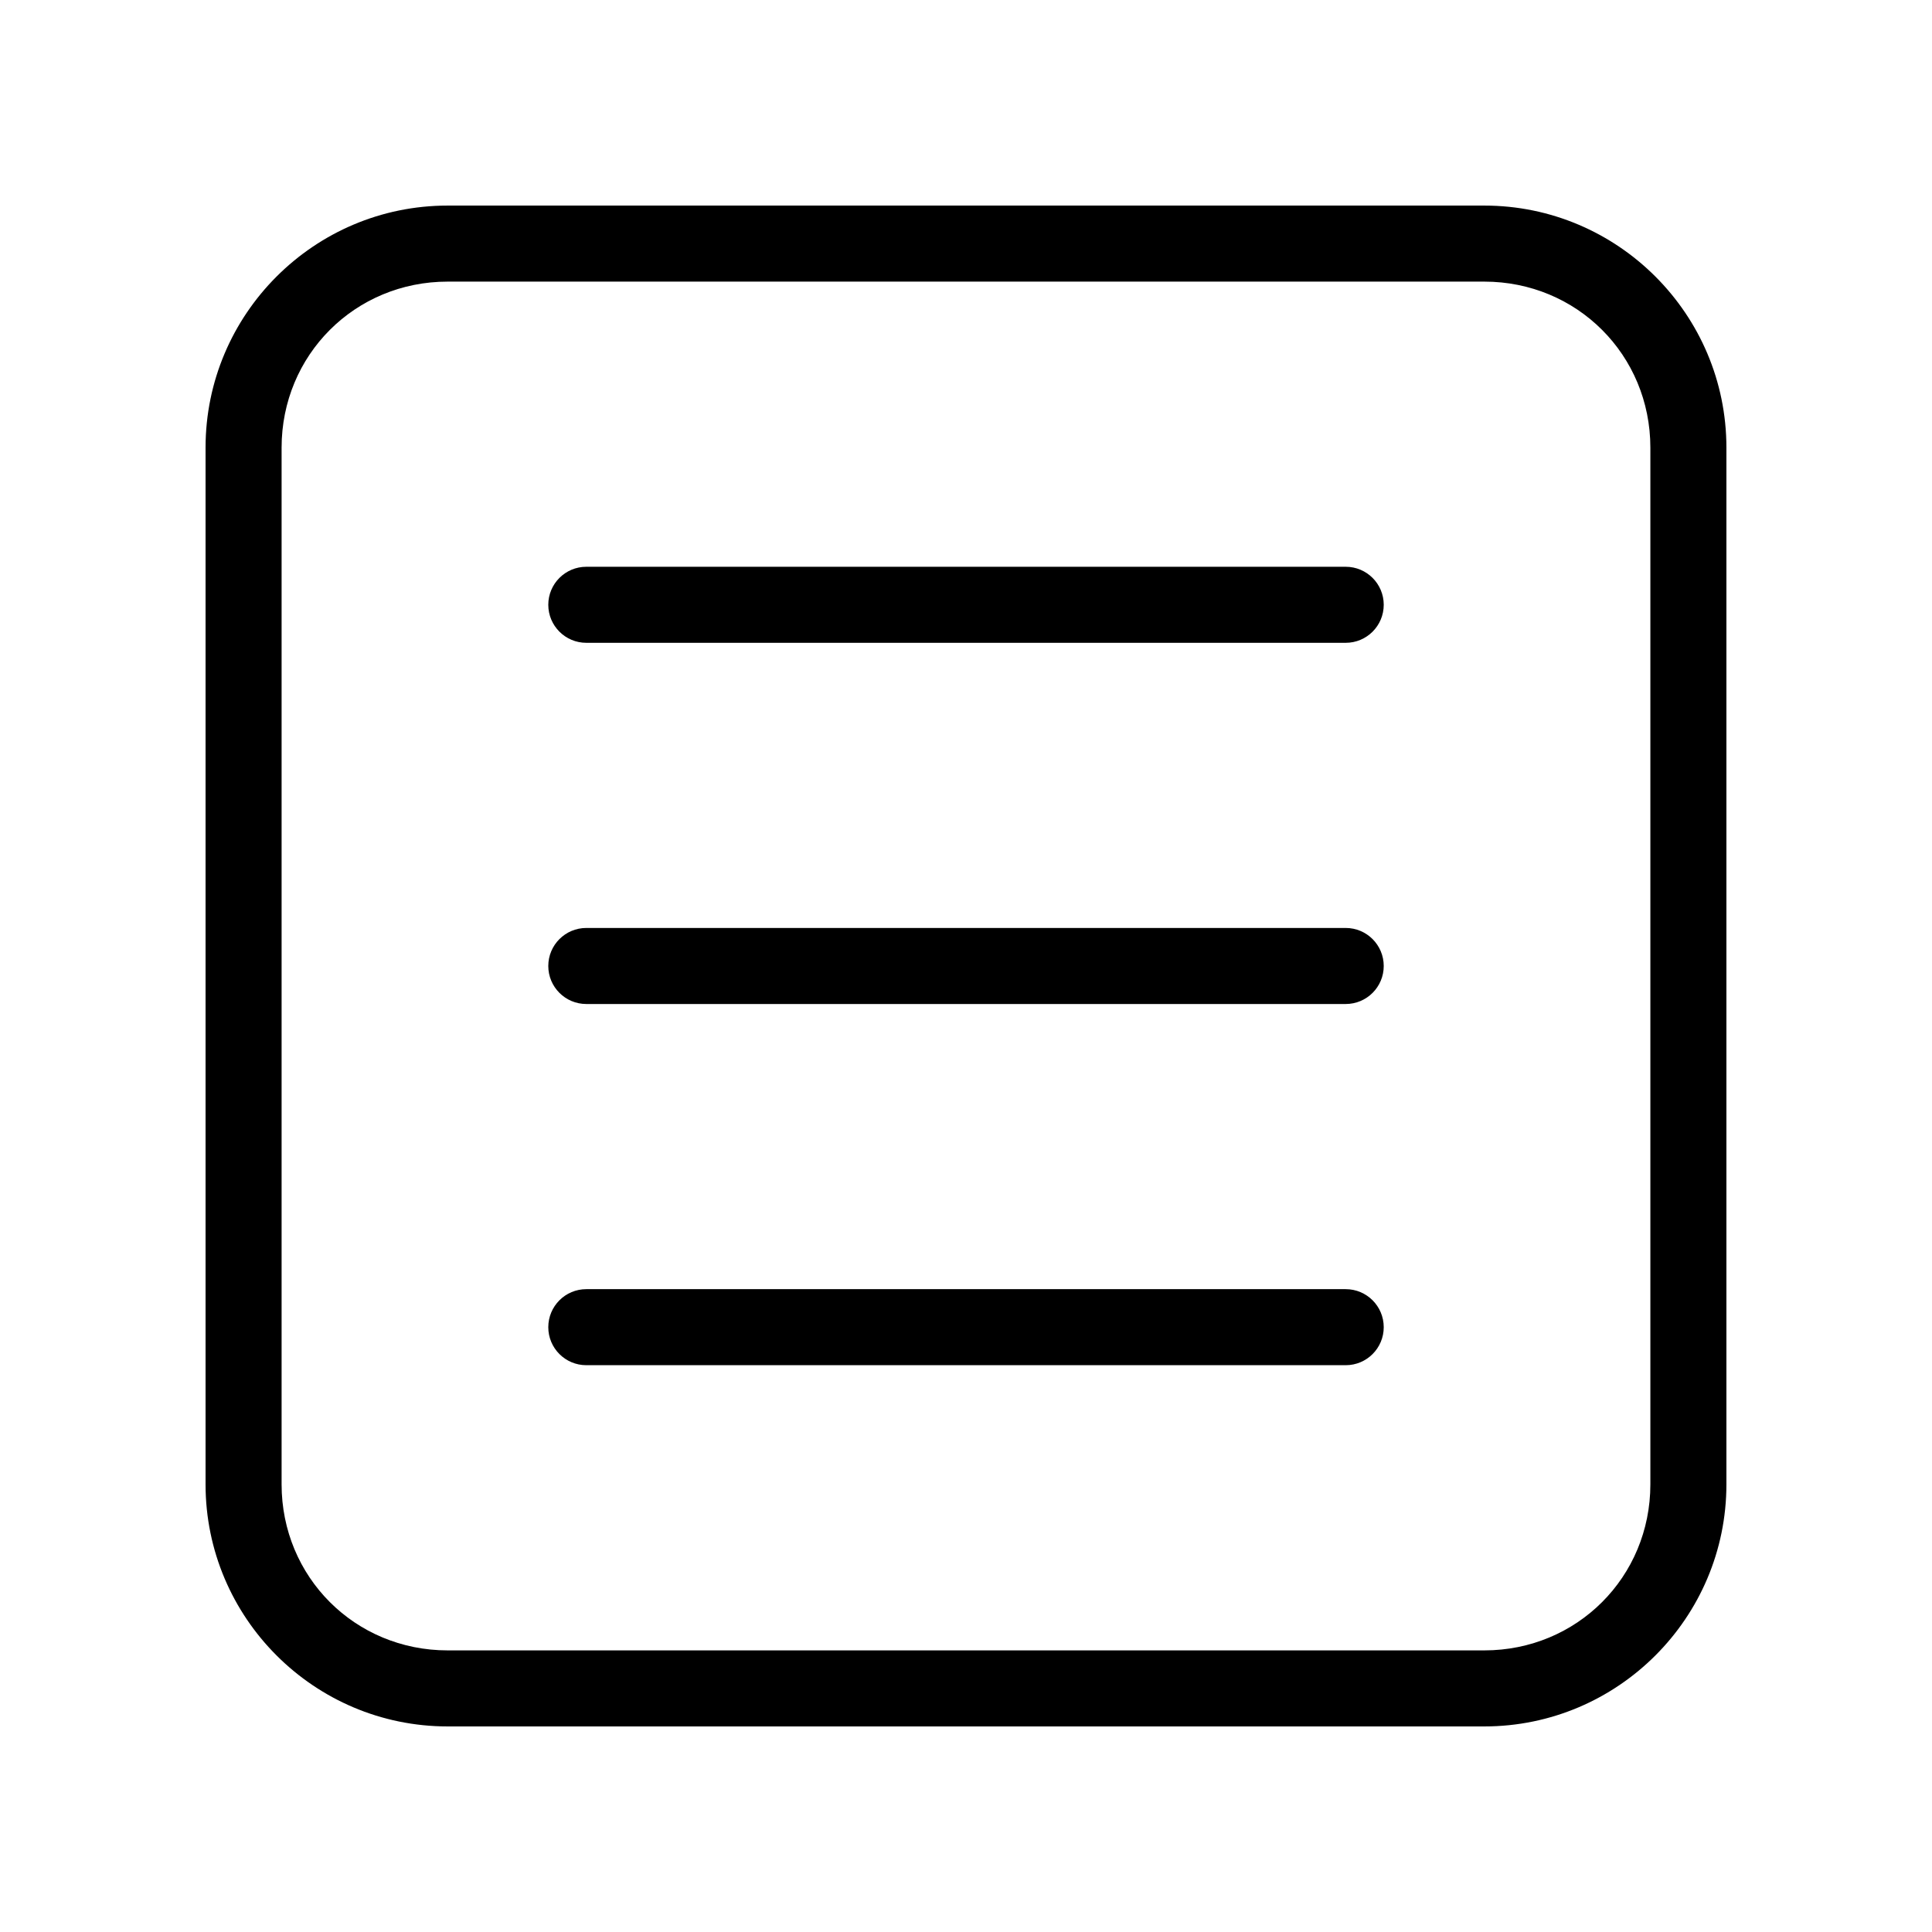
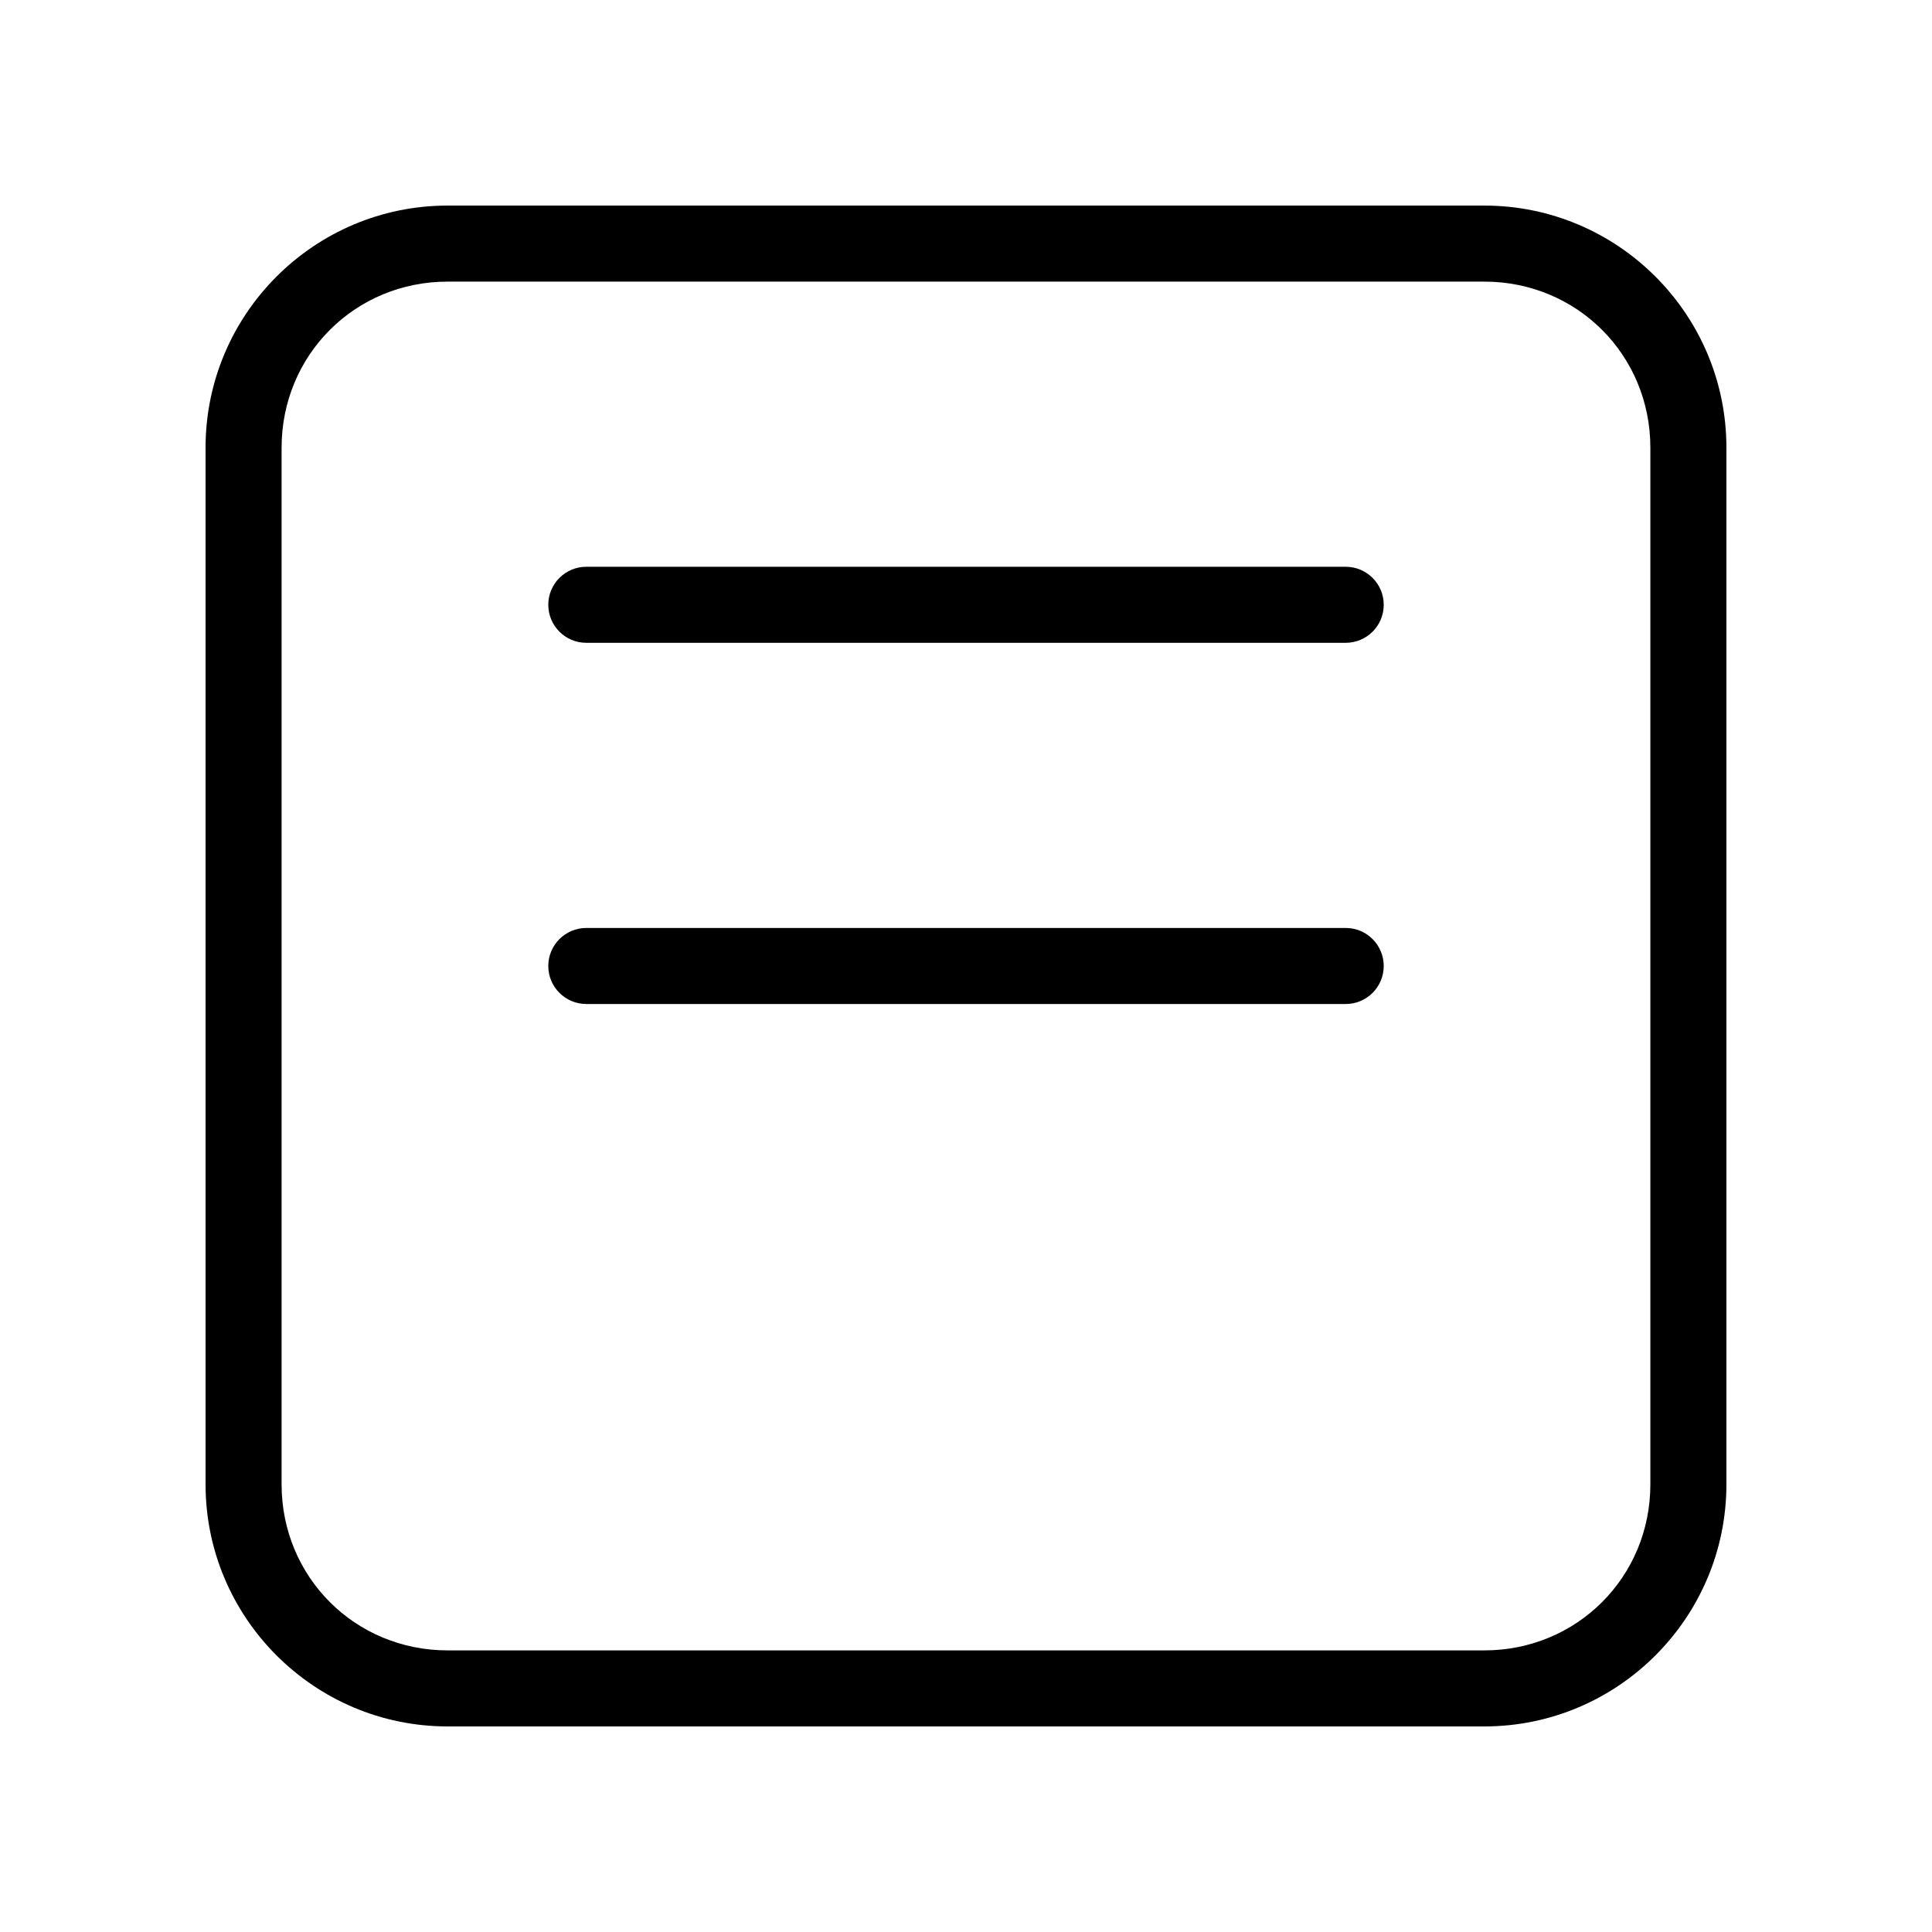
<svg xmlns="http://www.w3.org/2000/svg" fill="#000000" width="800px" height="800px" version="1.1" viewBox="144 144 512 512">
  <g>
    <path d="m262.63 198.48c-35.375 0-64.156 28.781-64.156 64.156v274.73c0 35.371 28.781 64.156 64.156 64.156h274.73c35.371 0 64.156-28.785 64.156-64.156v-274.73c0-35.375-28.785-64.156-64.156-64.156zm0 20.152h274.73c24.555 0 44.004 19.445 44.004 44.004v274.73c0 24.555-19.449 44.004-44.004 44.004h-274.73c-24.559 0-44.004-19.449-44.004-44.004v-274.73c0-24.559 19.445-44.004 44.004-44.004z" />
    <path d="m299.38 294.2c-5.566 0-10.078 4.512-10.078 10.074 0 5.566 4.512 10.078 10.078 10.078h201.25-0.004c5.566 0 10.078-4.512 10.078-10.078 0-5.562-4.512-10.074-10.078-10.074z" />
    <path d="m299.38 389.92c-5.566 0-10.078 4.512-10.078 10.078 0 5.562 4.512 10.074 10.078 10.074h201.25-0.004c5.566 0 10.078-4.512 10.078-10.074 0-5.566-4.512-10.078-10.078-10.078z" />
-     <path d="m299.38 485.64c-5.566 0-10.078 4.512-10.078 10.078s4.512 10.074 10.078 10.074h201.25-0.004c5.566 0 10.078-4.508 10.078-10.074s-4.512-10.078-10.078-10.078z" />
  </g>
</svg>